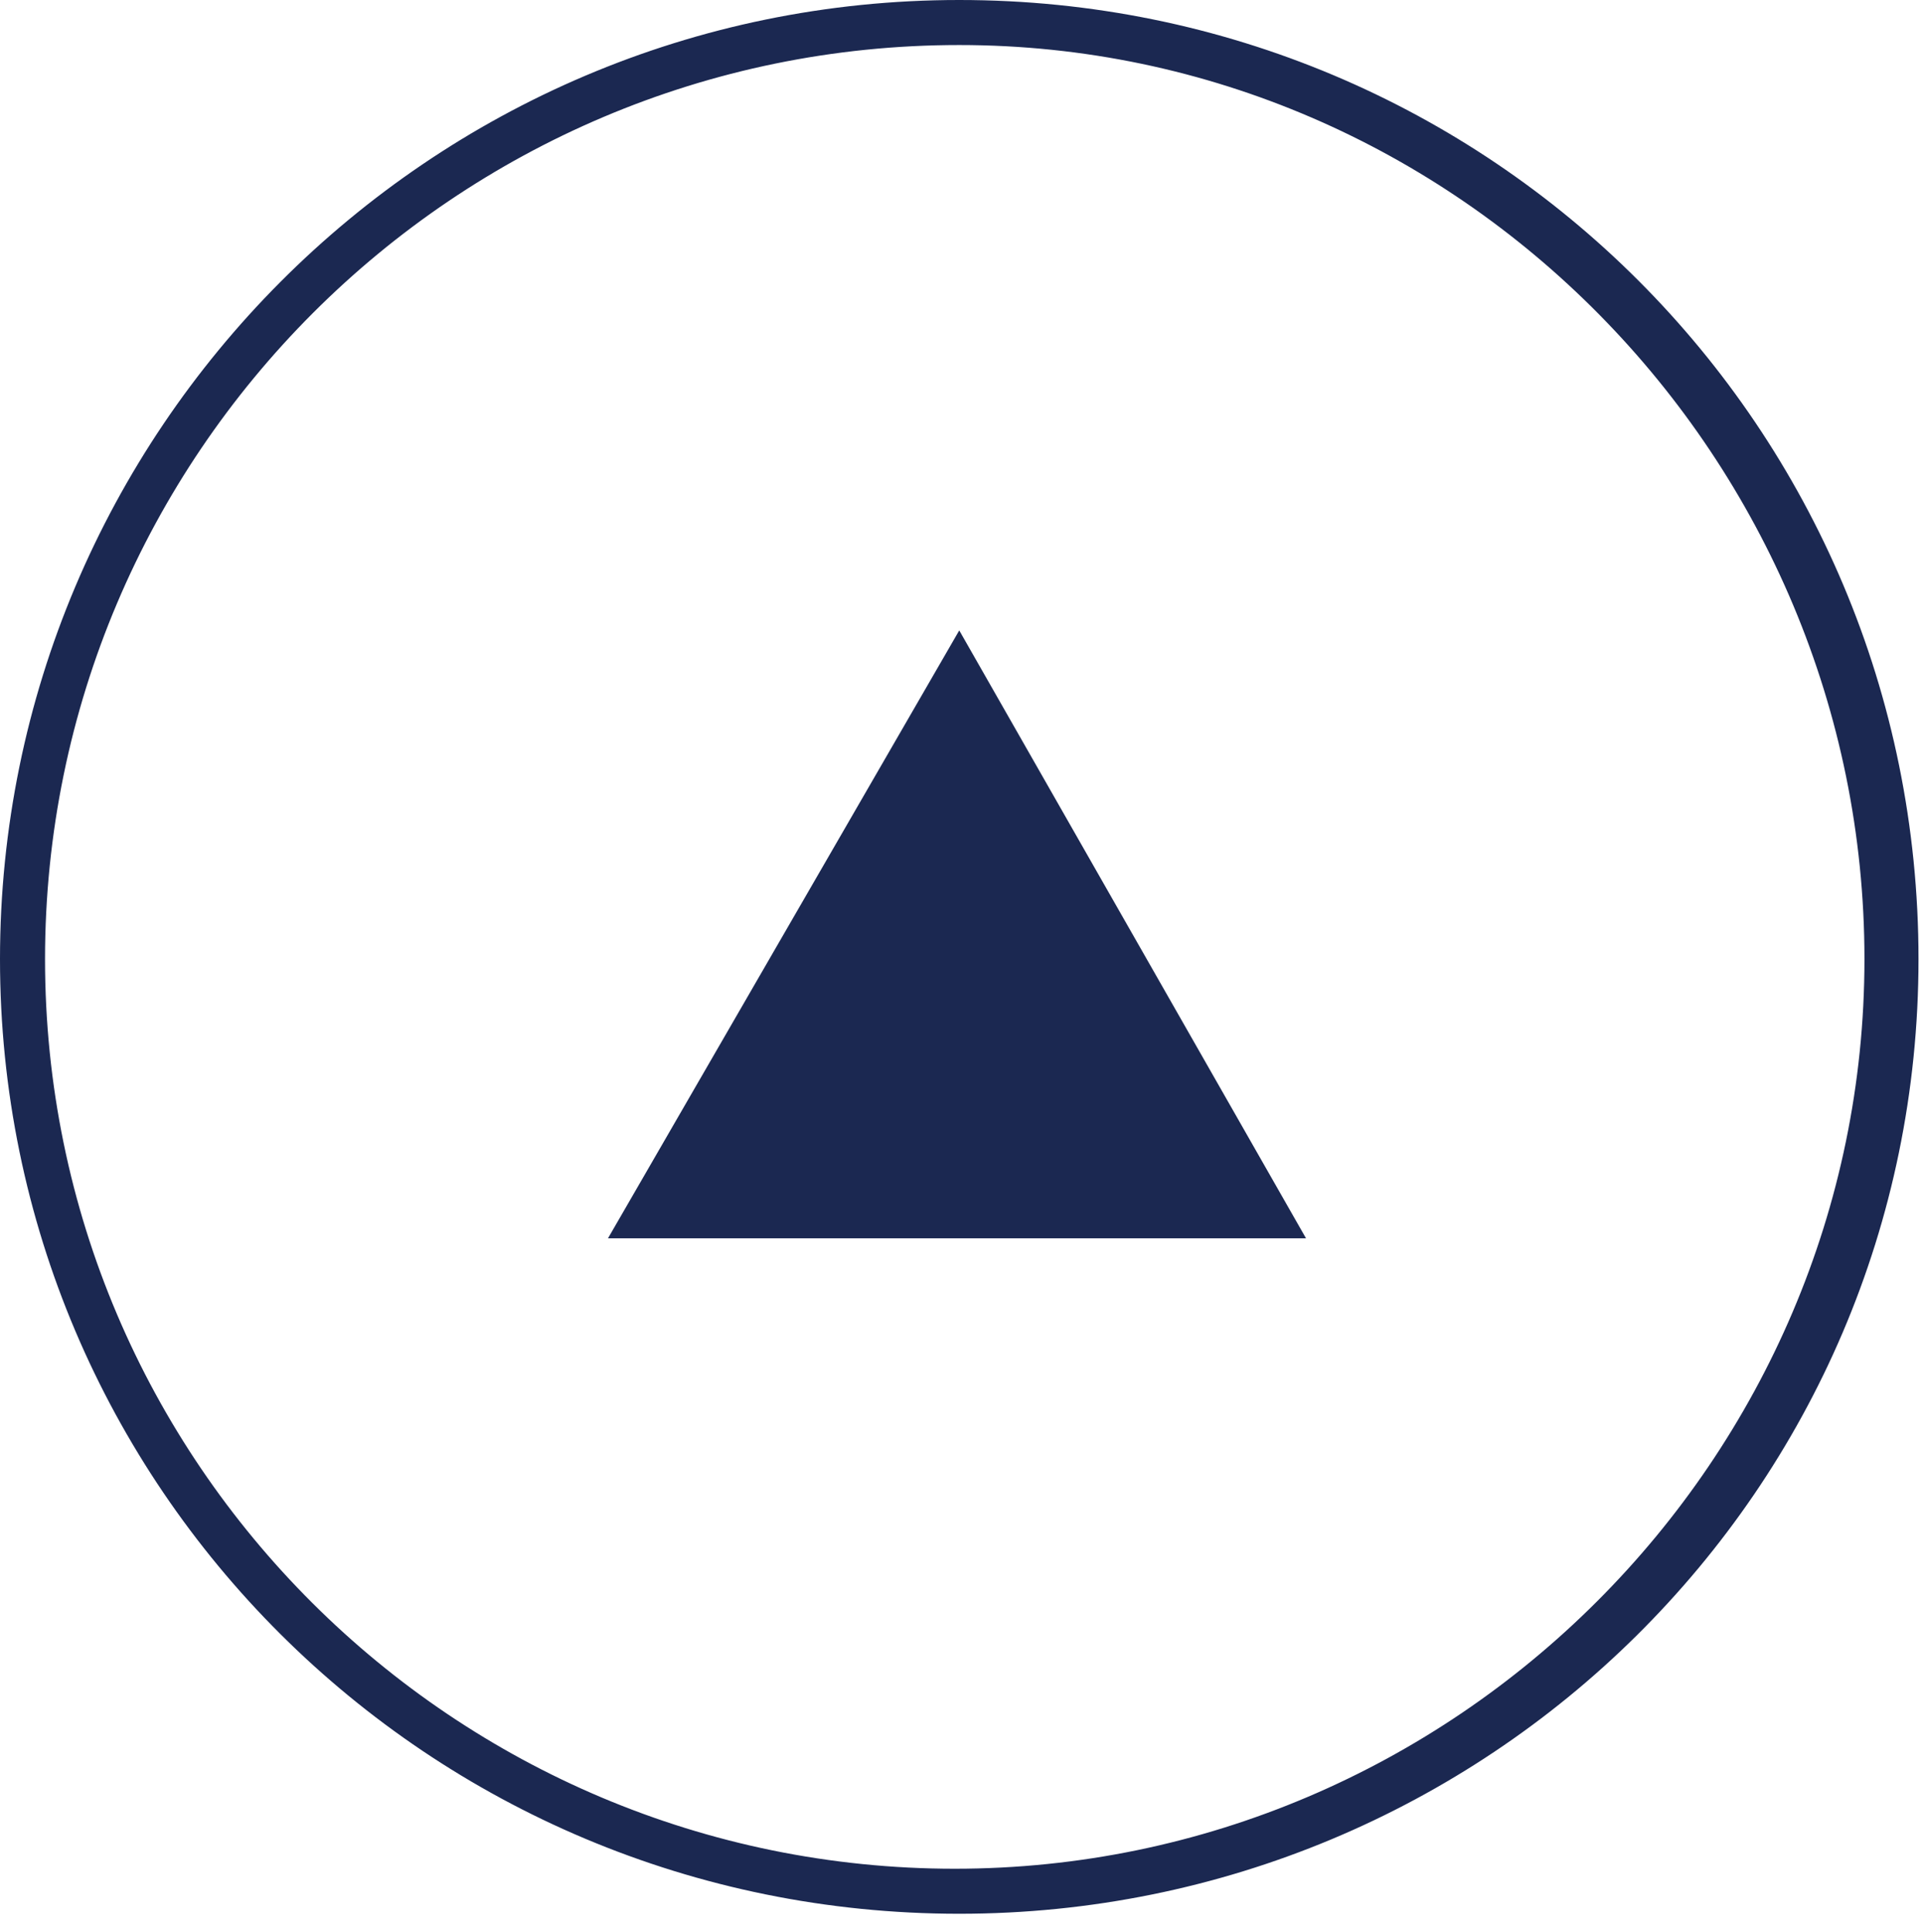
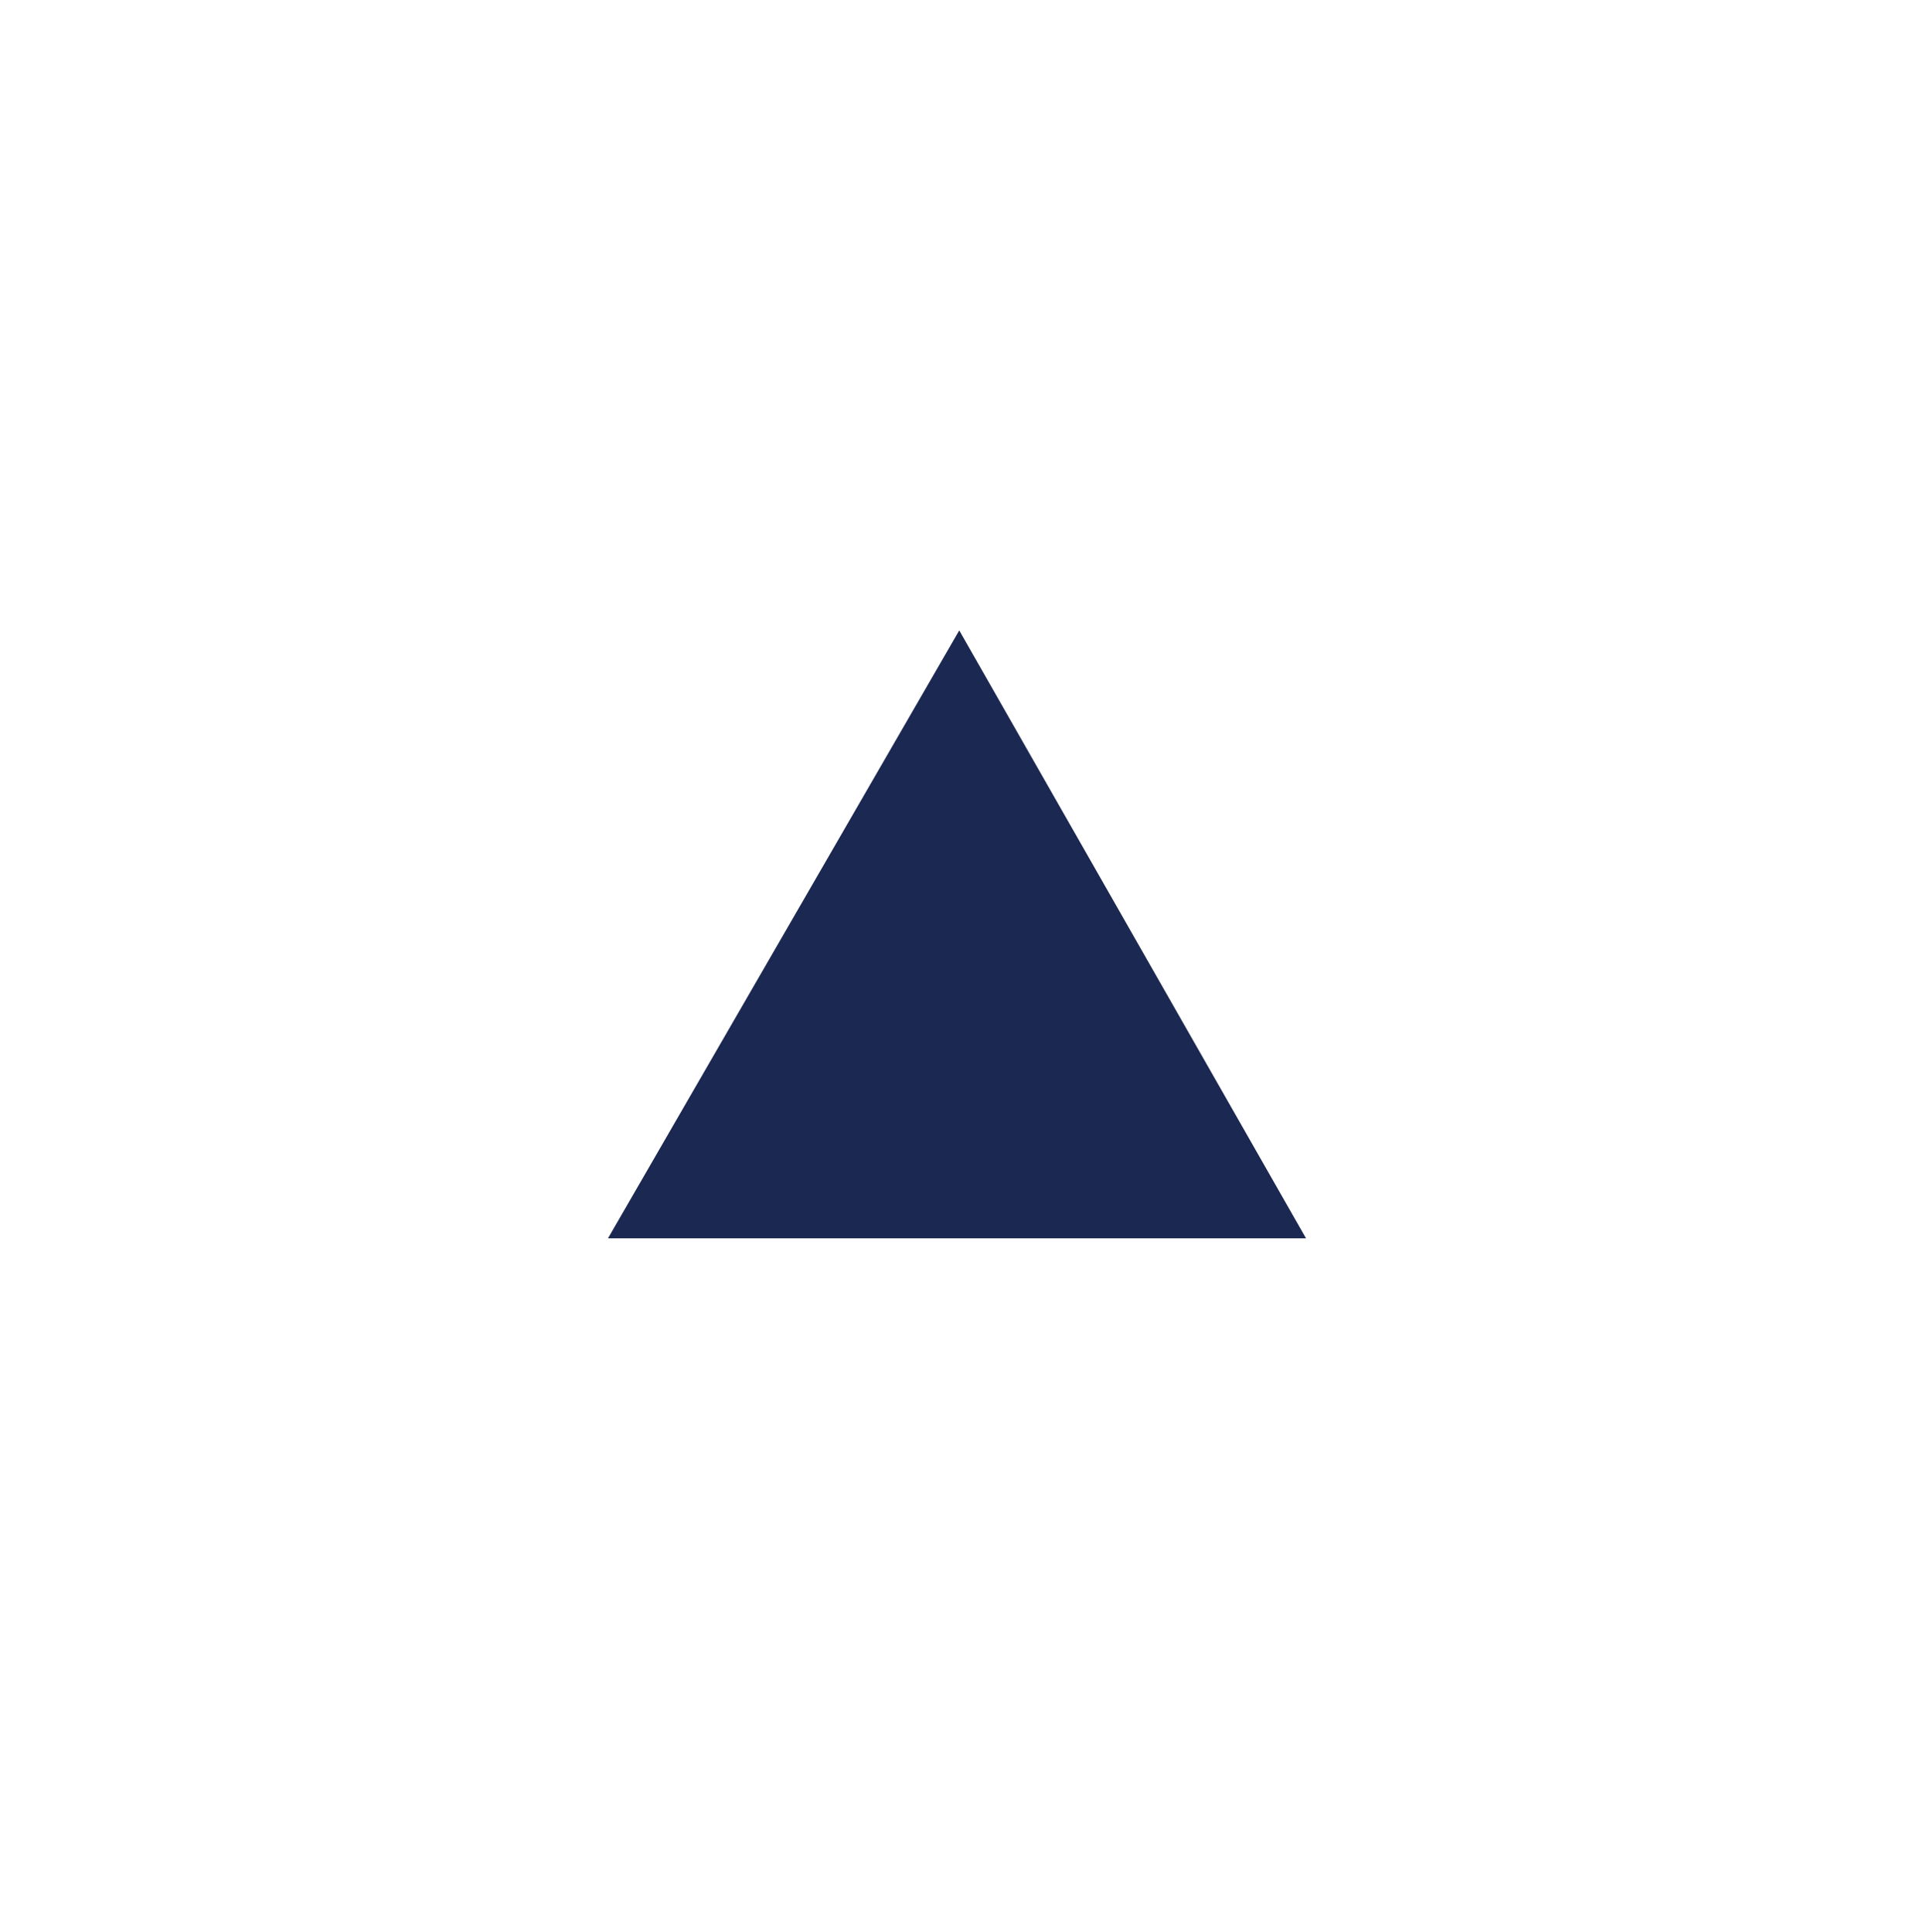
<svg xmlns="http://www.w3.org/2000/svg" version="1.1" id="レイヤー_1" x="0px" y="0px" width="42.7px" height="42.9px" viewBox="0 0 42.7 42.9" style="enable-background:new 0 0 42.7 42.9;" xml:space="preserve">
  <style type="text/css">
	.st0{fill:#1B2851;}
</style>
  <g>
-     <path class="st0" d="M21.3,42.5C9.5,42.5,0,33,0,21.3S9.5,0,21.3,0s21.3,9.5,21.3,21.3S33,42.5,21.3,42.5z M21.3,1   C10.1,1,1,10.1,1,21.3s9.1,20.2,20.2,20.2s20.2-9.1,20.2-20.2S32.4,1,21.3,1z" />
    <g>
      <path class="st0" d="M29,27.5H13.5L21.3,14L29,27.5z" />
    </g>
  </g>
</svg>